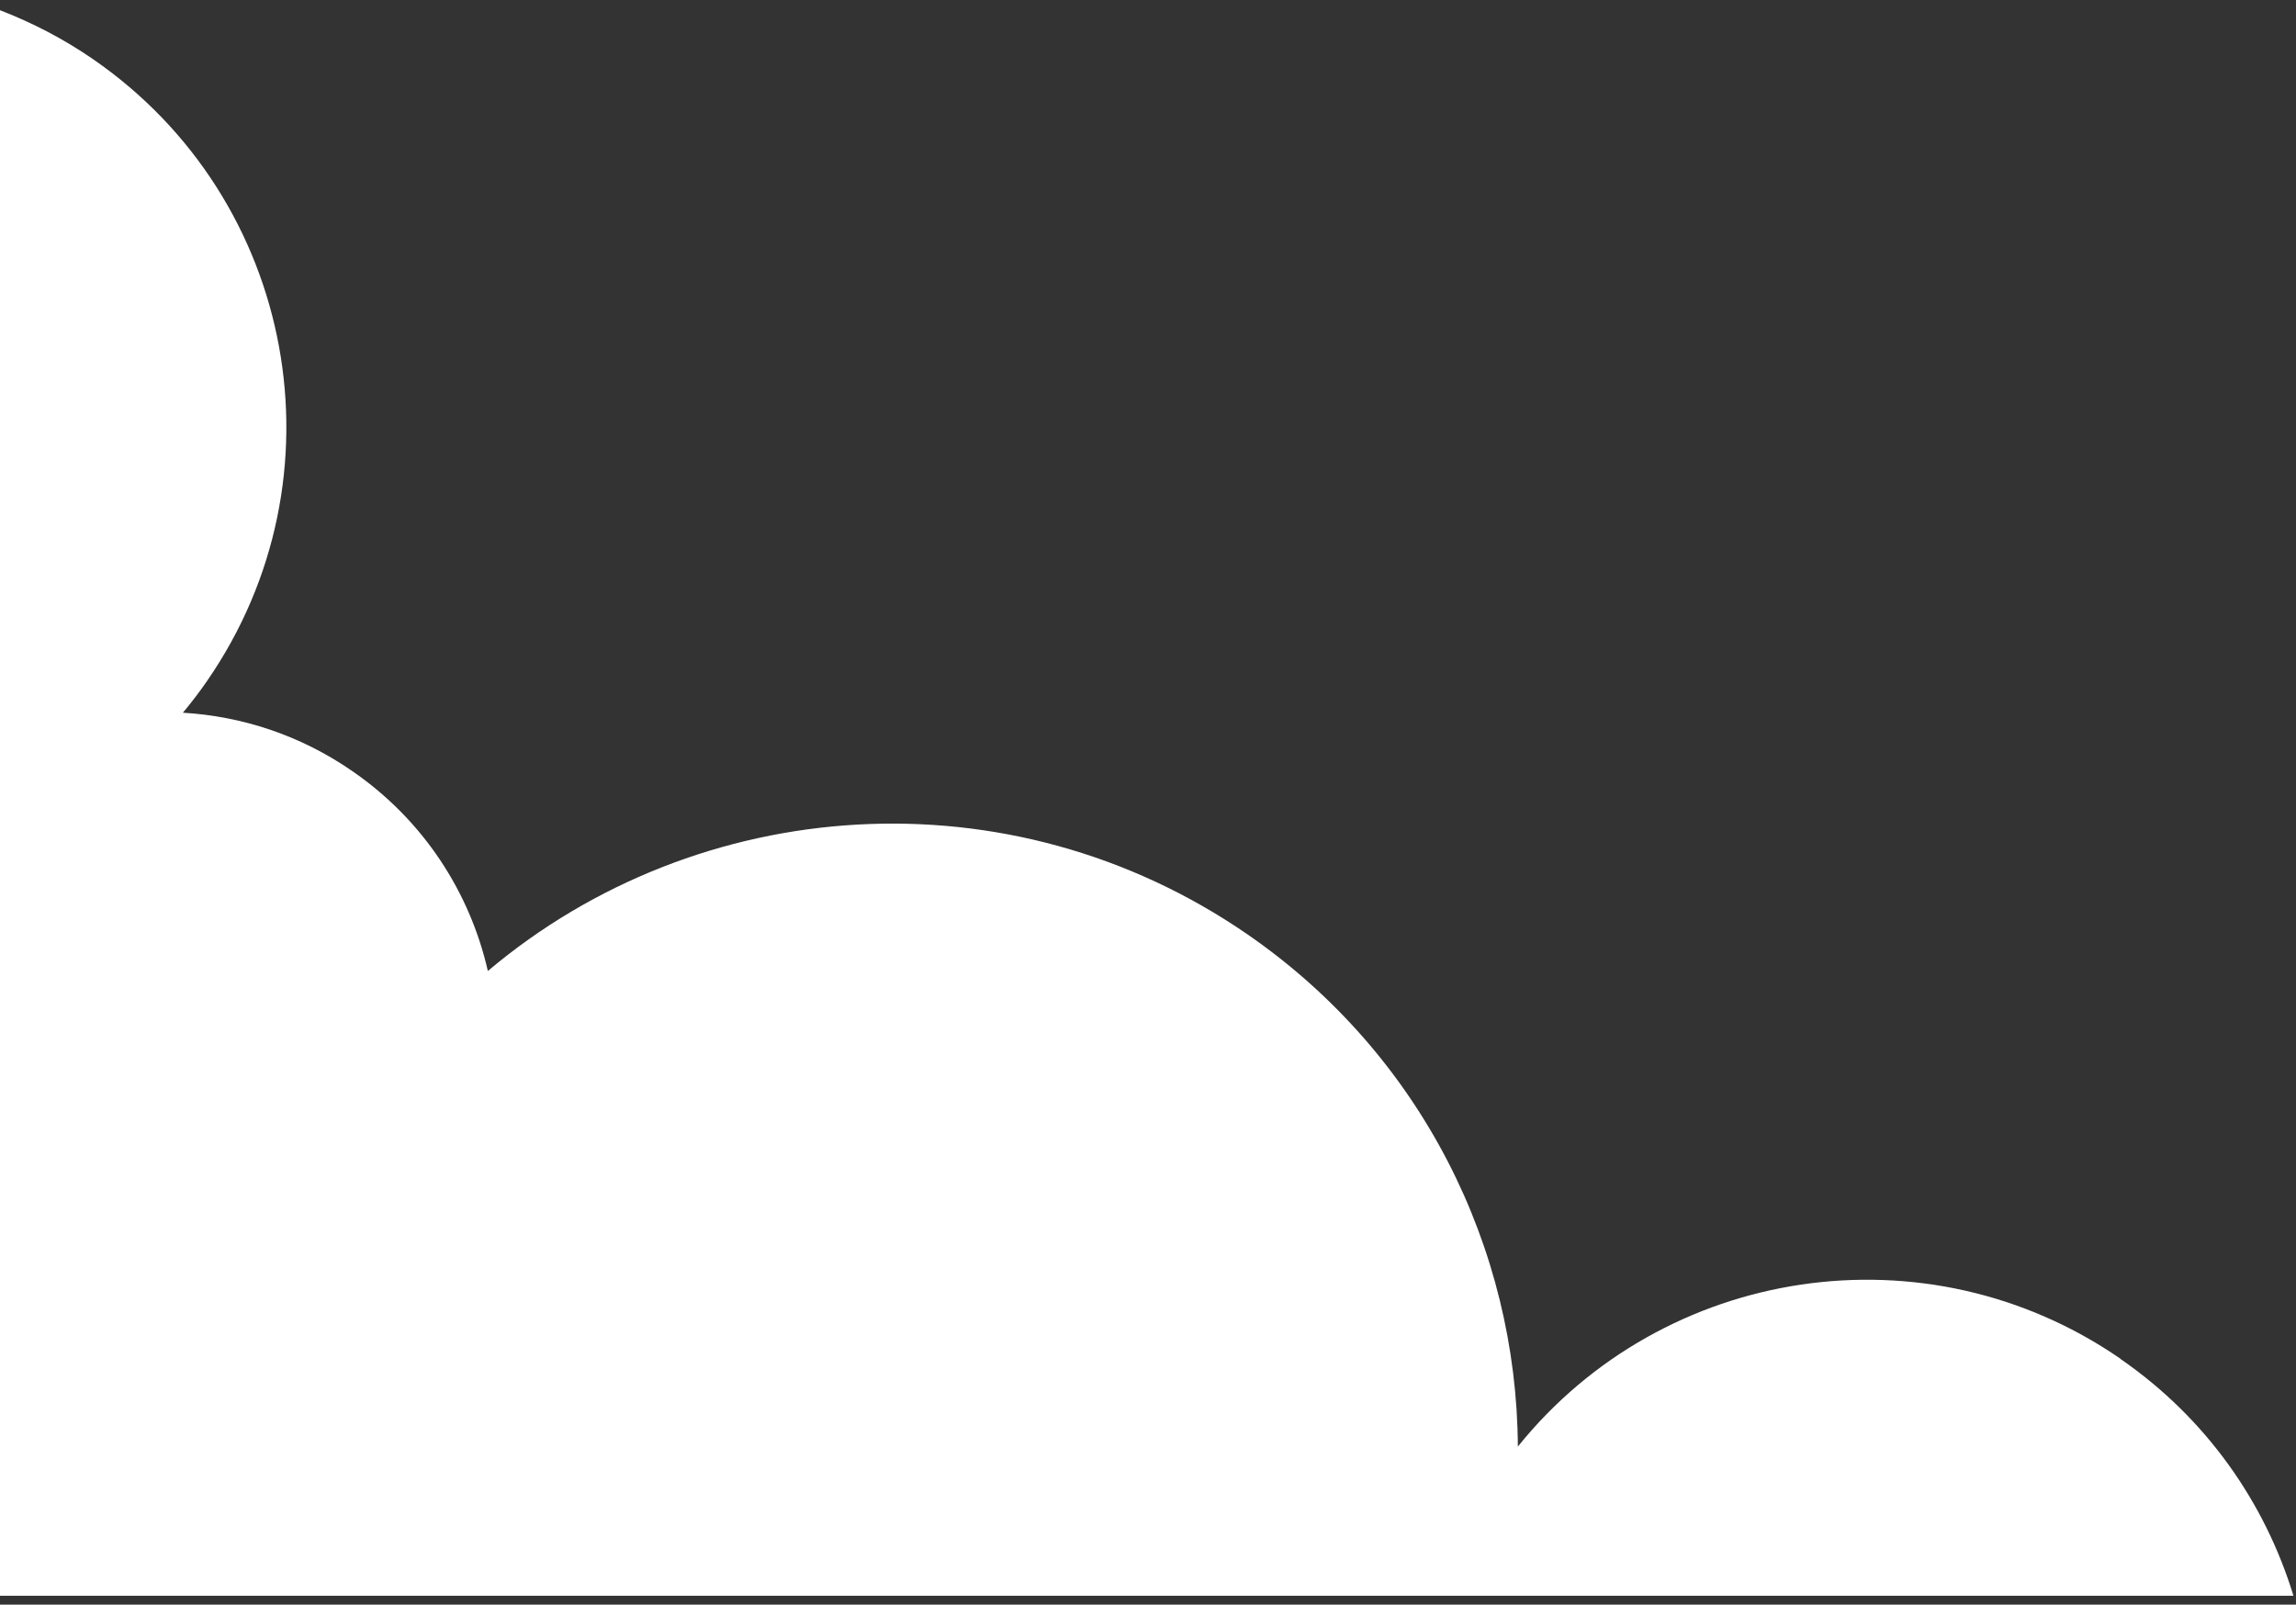
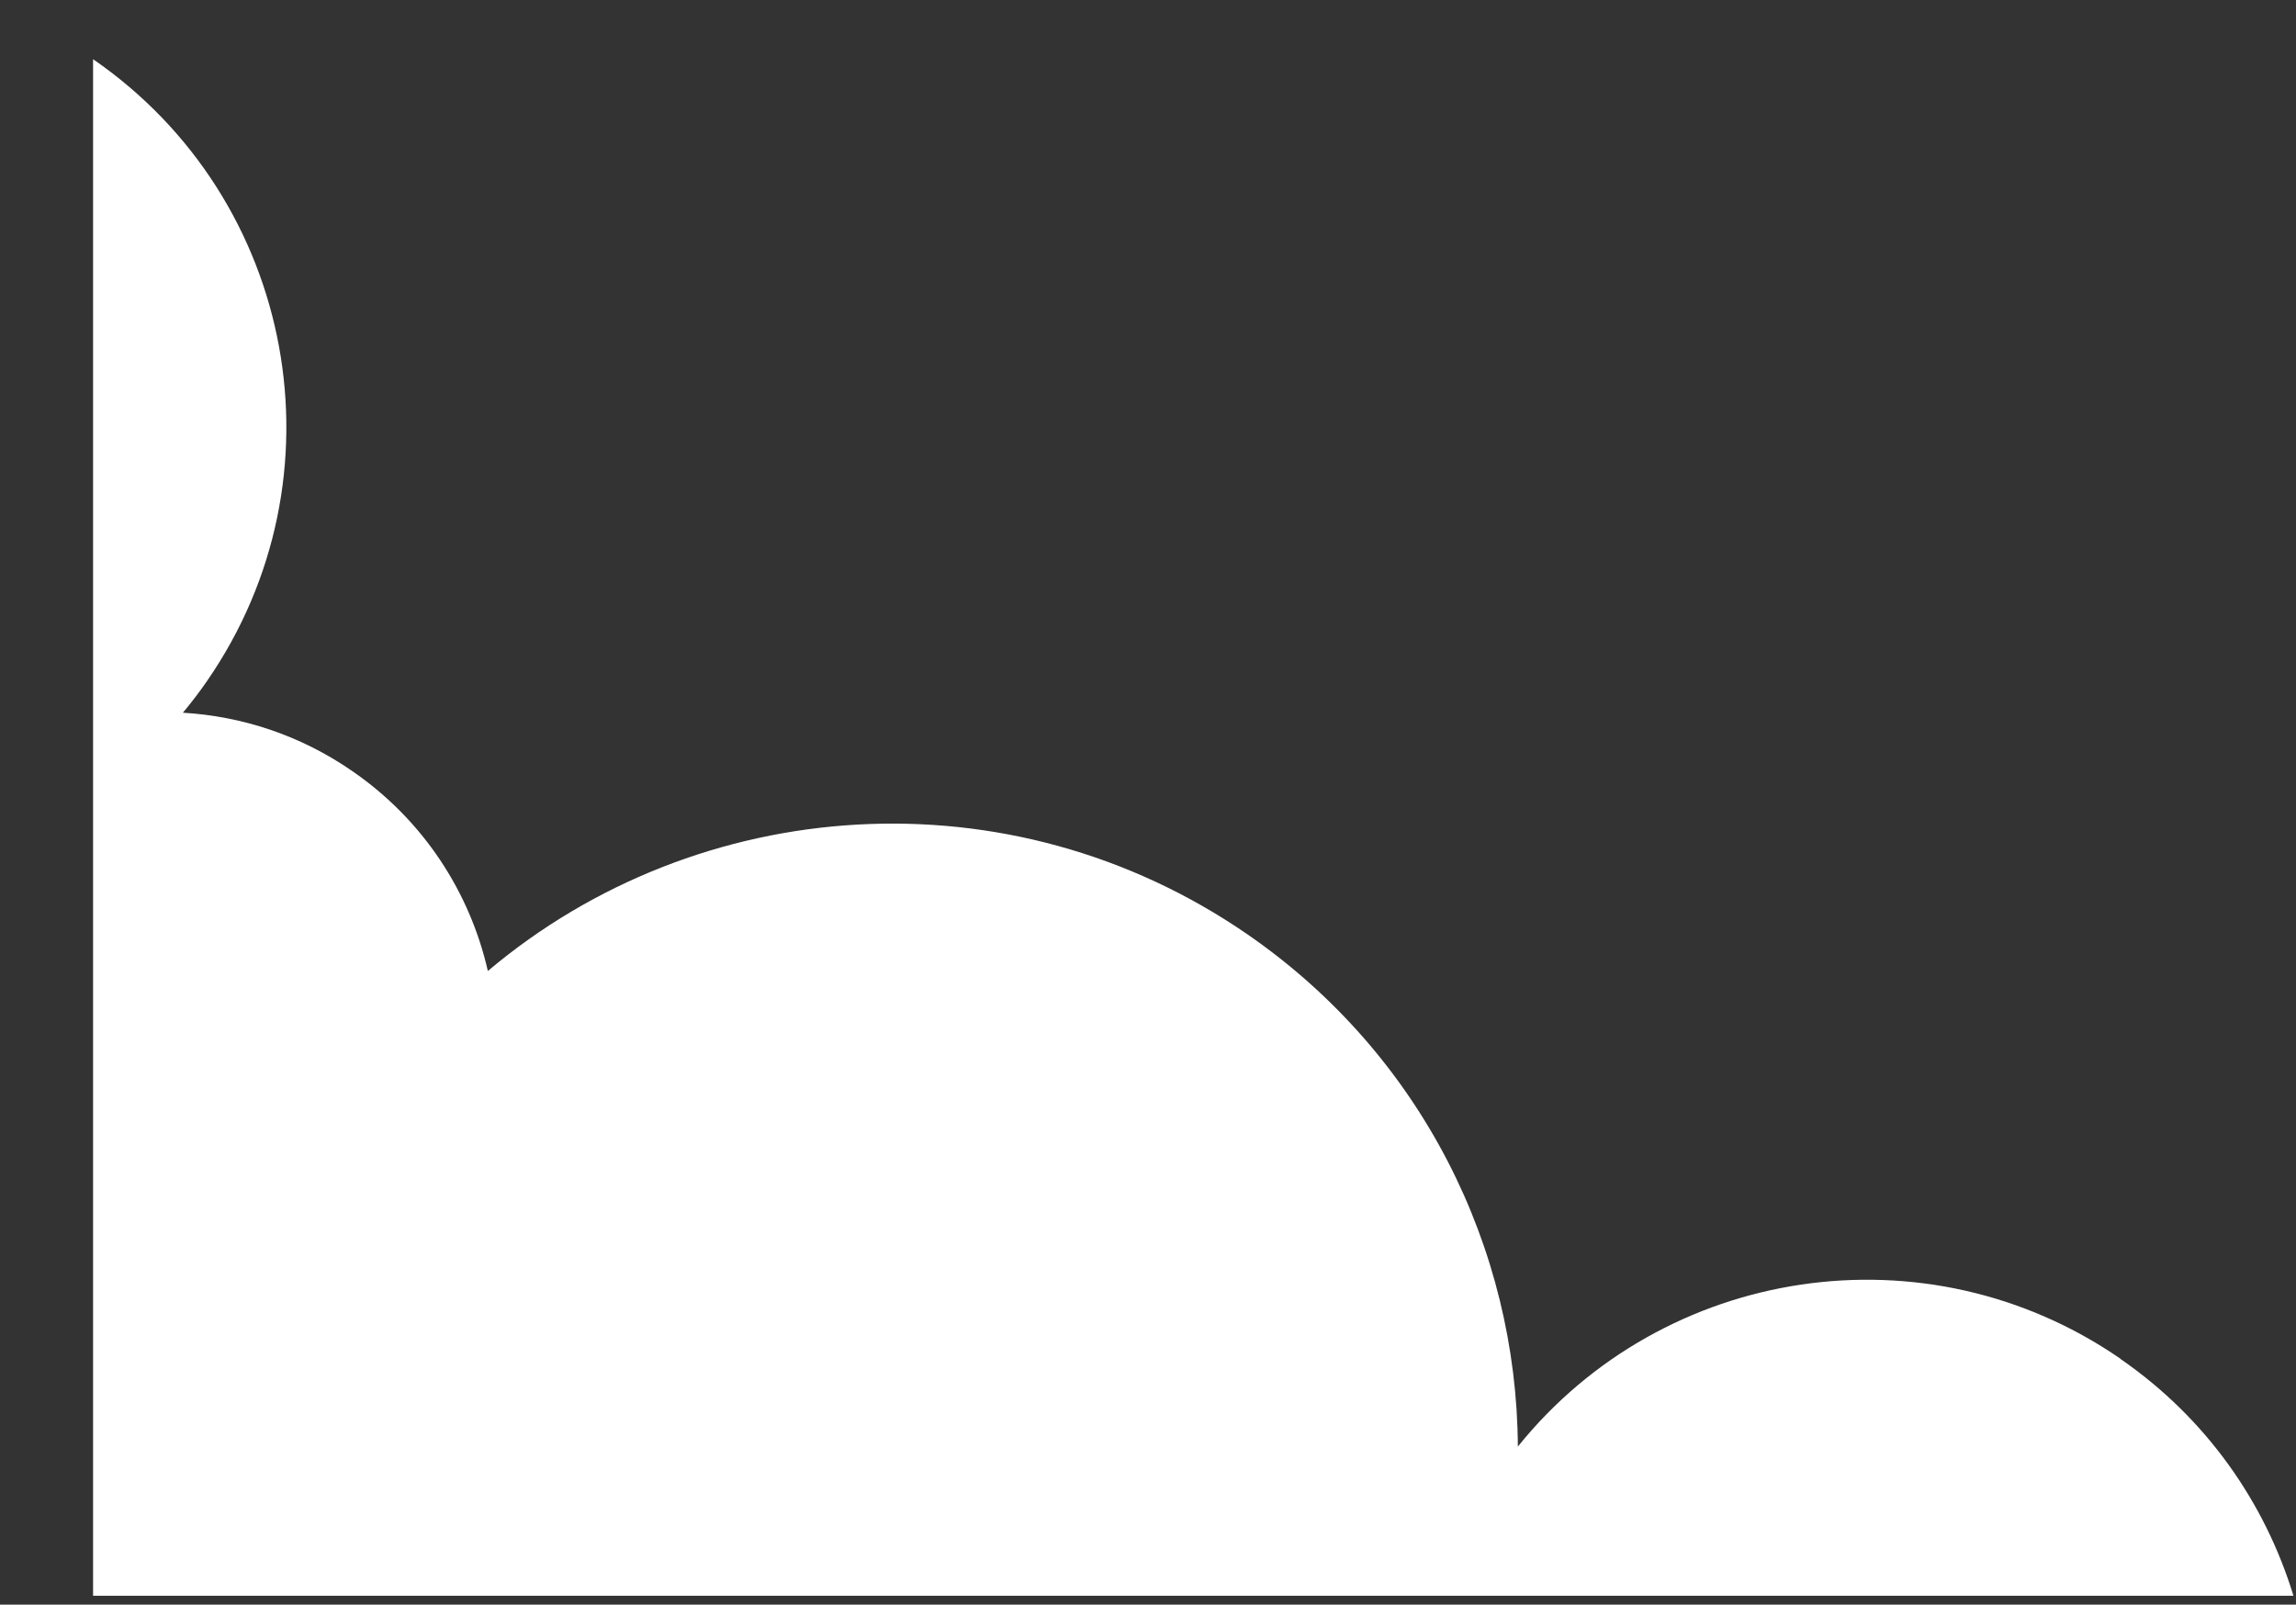
<svg xmlns="http://www.w3.org/2000/svg" viewBox="0 0 206 144" fill="none">
  <rect x="0" y="0" width="206" height="144" fill="#333333" stroke="none" />
-   <path d="M190.262 121.943C172.836 109.924 149.248 113.579 136.184 129.818C136.086 112.093 127.637 94.701 111.931 83.855C90.594 69.139 62.664 71.191 43.771 87.138C42.167 80.102 38.021 73.614 31.606 69.198C26.951 65.973 21.69 64.273 16.409 63.96C17.172 63.042 17.896 62.104 18.58 61.107C31.176 42.874 26.599 17.899 8.351 5.313C5.692 3.476 2.875 2.03 0 0.916V143.205H205.771C203.229 134.88 197.987 127.297 190.262 121.962V121.943Z" fill="white" />
+   <path d="M190.262 121.943C172.836 109.924 149.248 113.579 136.184 129.818C136.086 112.093 127.637 94.701 111.931 83.855C90.594 69.139 62.664 71.191 43.771 87.138C42.167 80.102 38.021 73.614 31.606 69.198C26.951 65.973 21.69 64.273 16.409 63.96C17.172 63.042 17.896 62.104 18.58 61.107C31.176 42.874 26.599 17.899 8.351 5.313V143.205H205.771C203.229 134.88 197.987 127.297 190.262 121.962V121.943Z" fill="white" />
</svg>